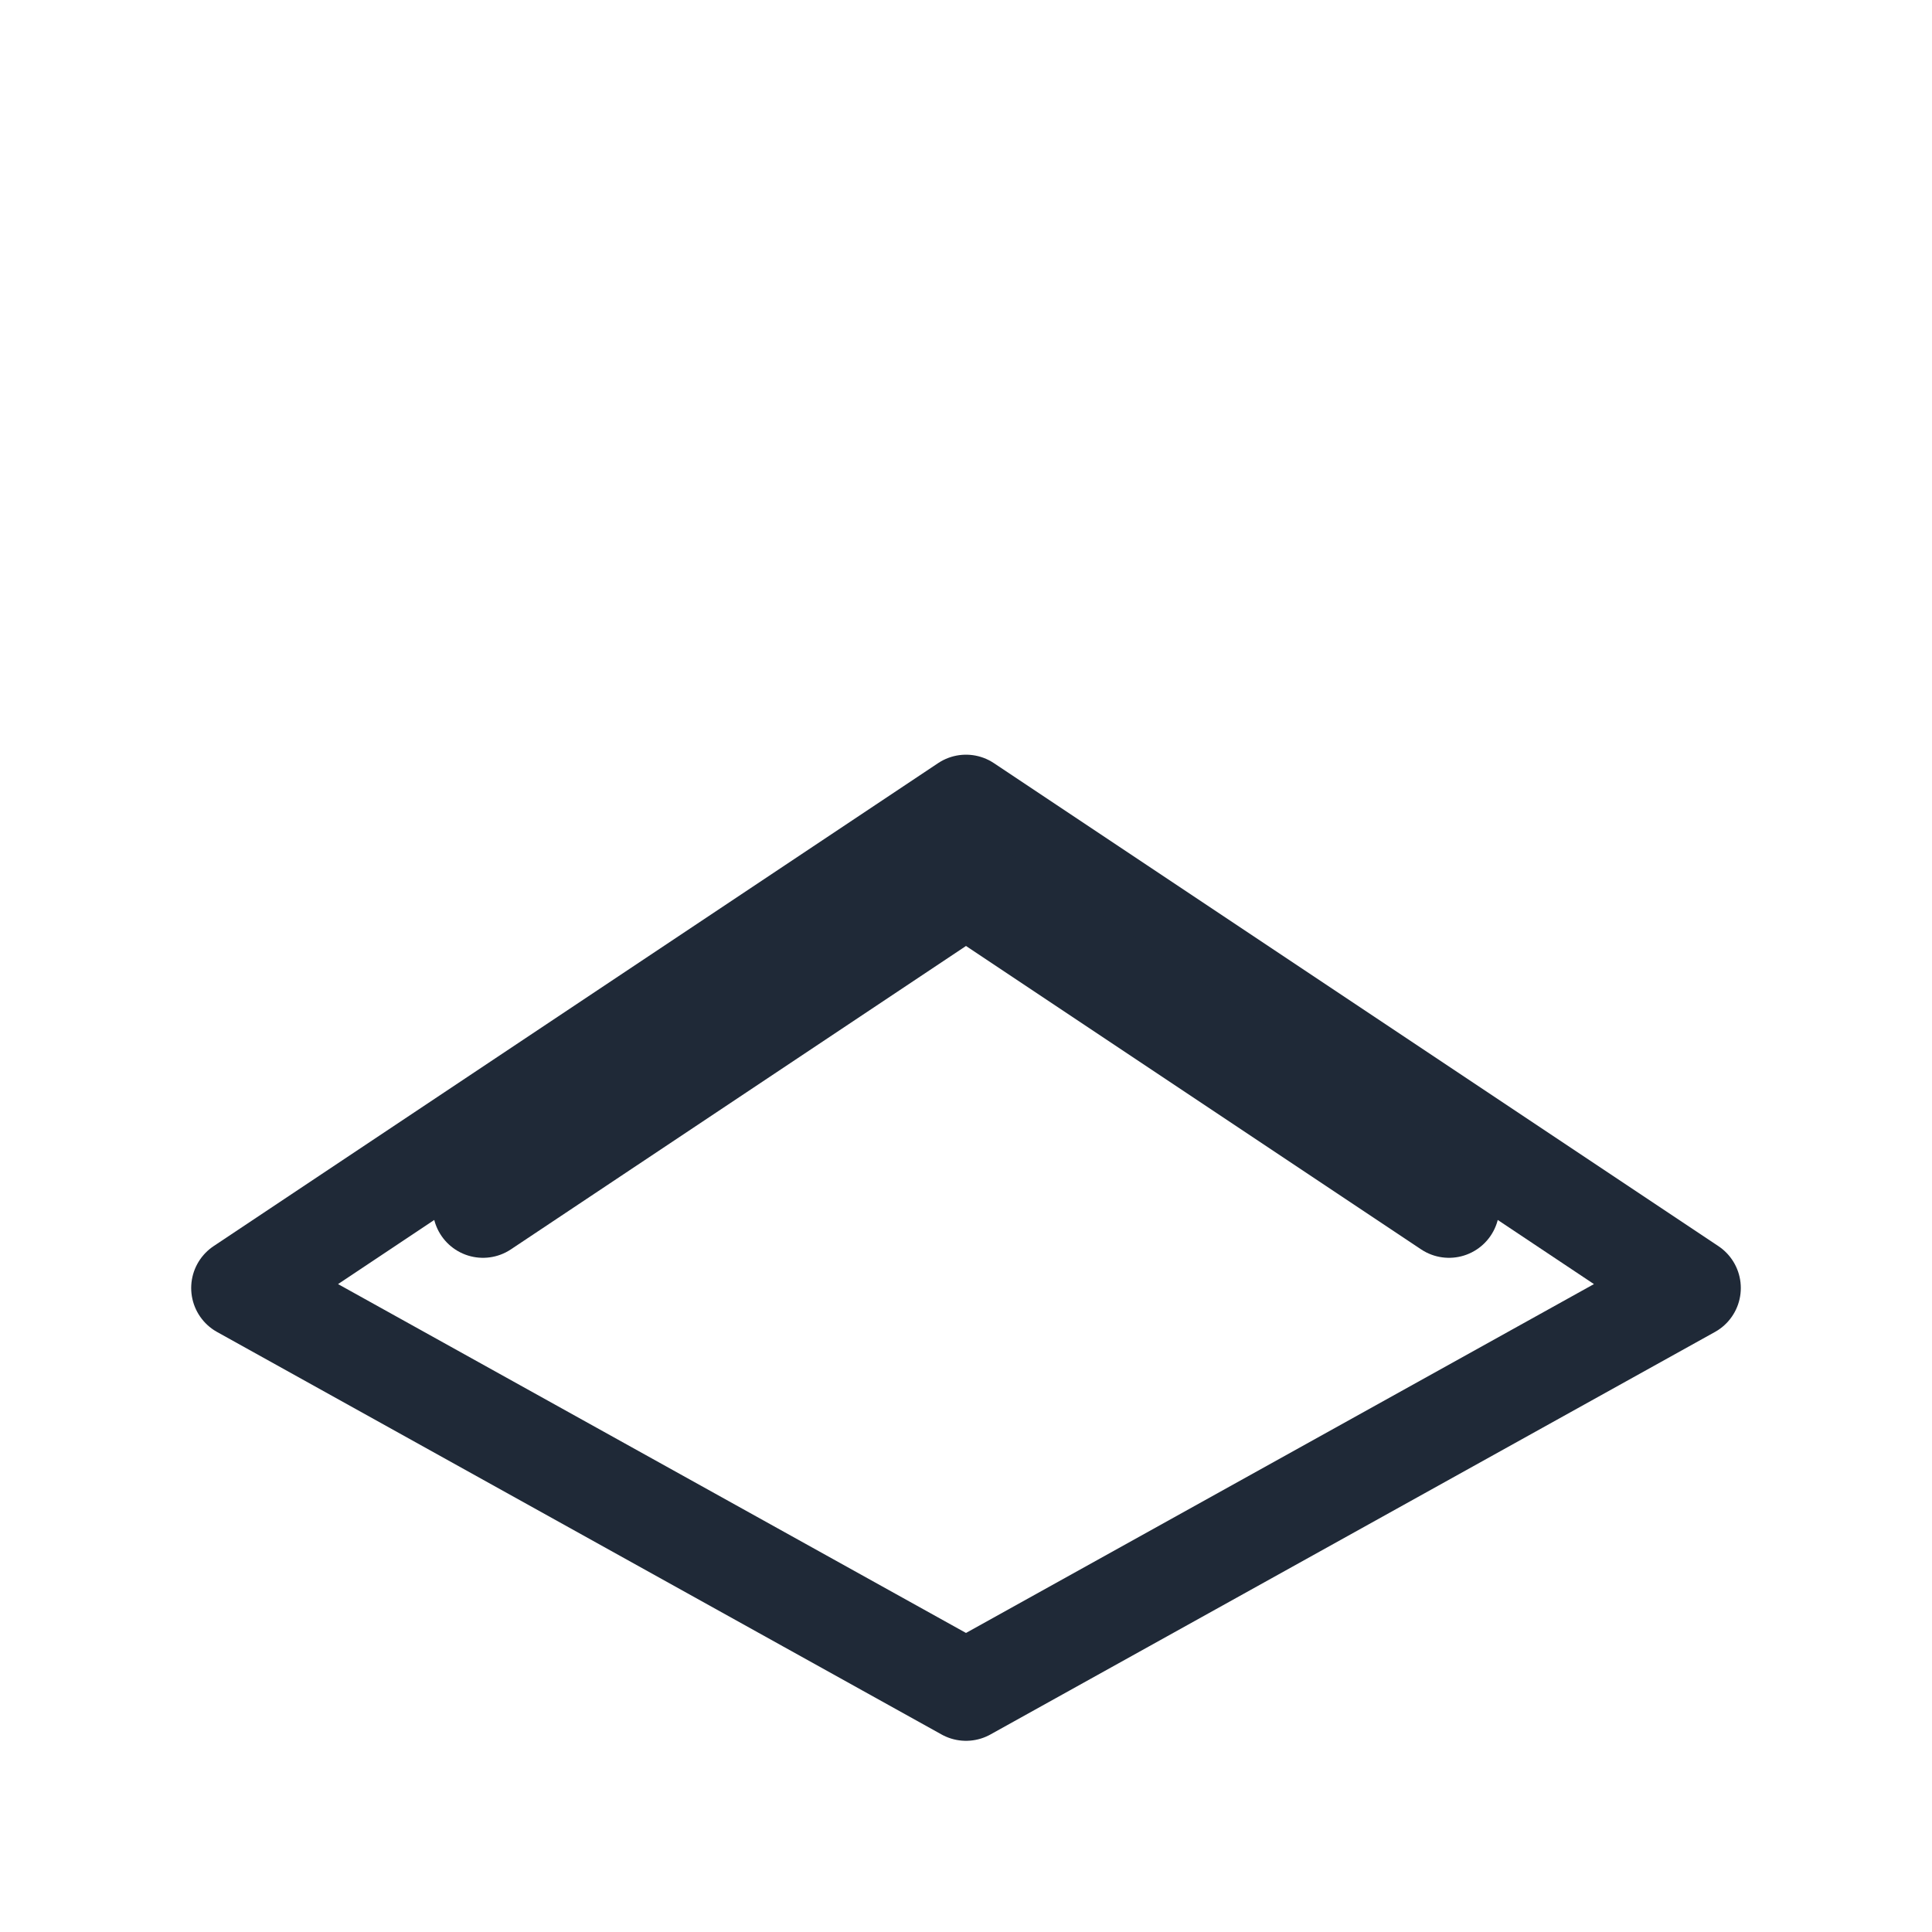
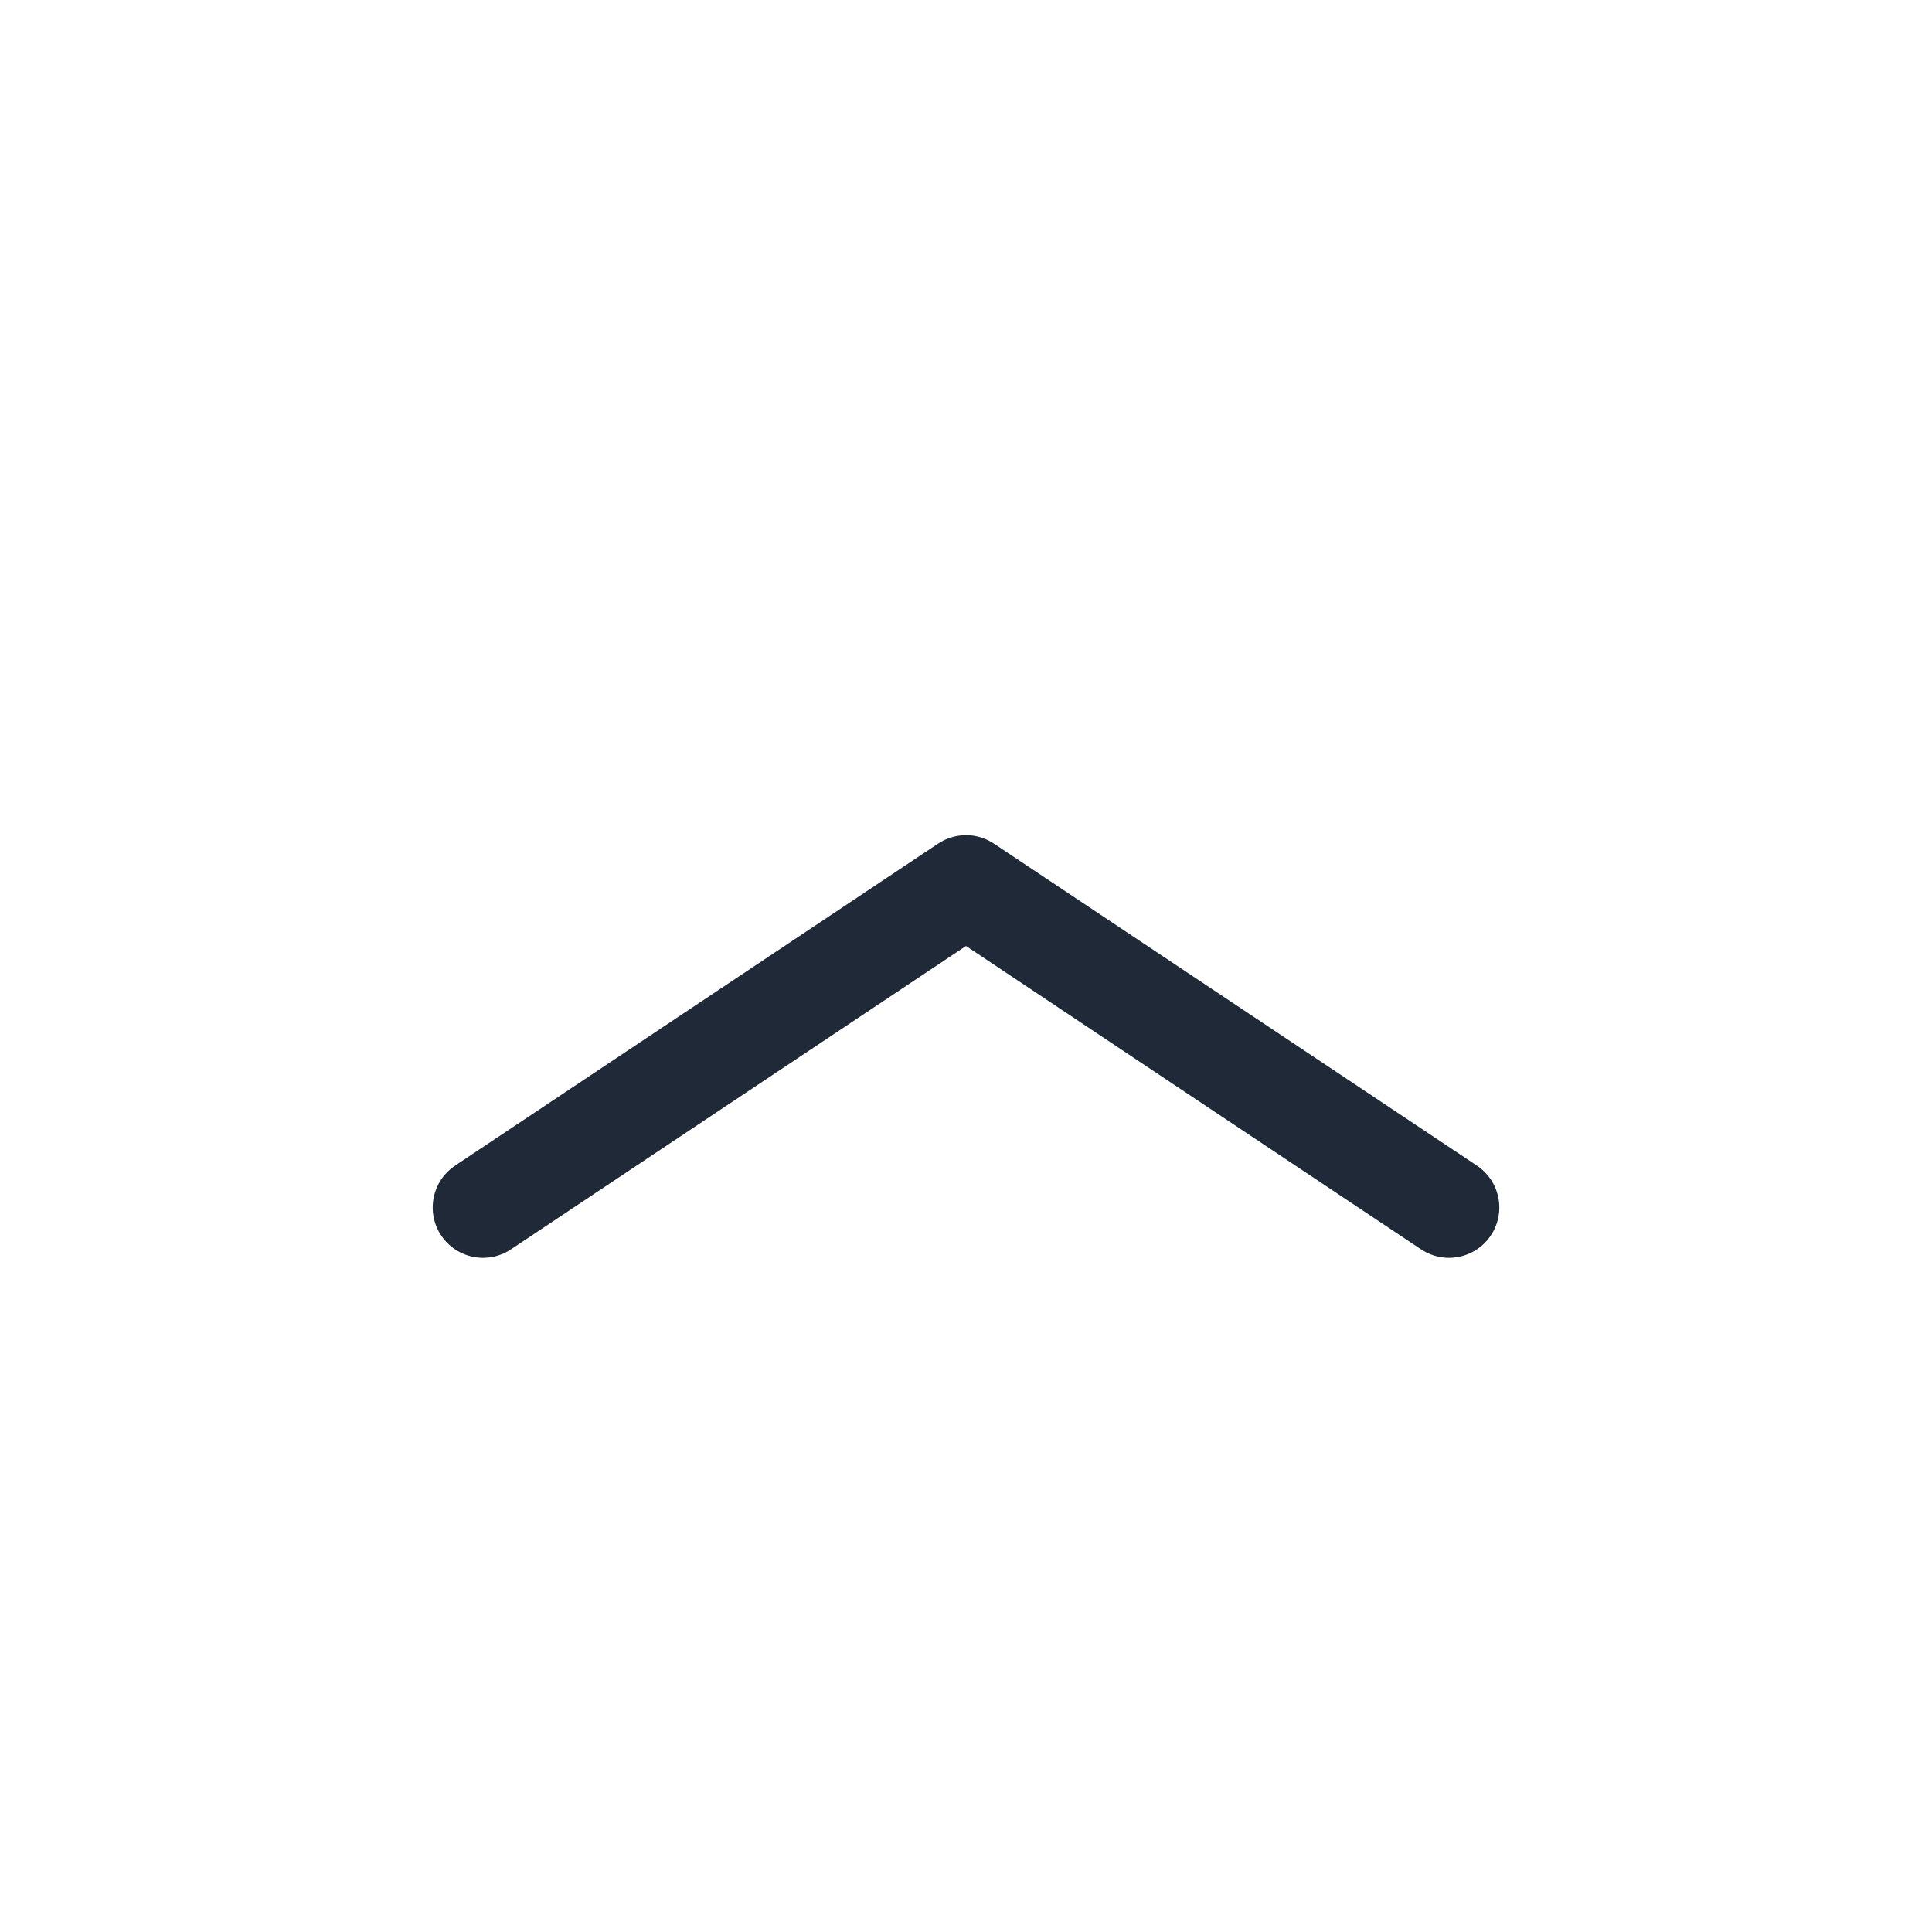
<svg xmlns="http://www.w3.org/2000/svg" width="96" height="96" viewBox="0 0 48 48" aria-label="Foundation">
  <g fill="none" stroke="#1f2937" stroke-width="2.5" stroke-linecap="round" stroke-linejoin="round">
-     <path d="M6 32l18-12 18 12-18 10z" />
    <path d="M12 30l12-8 12 8" />
  </g>
</svg>